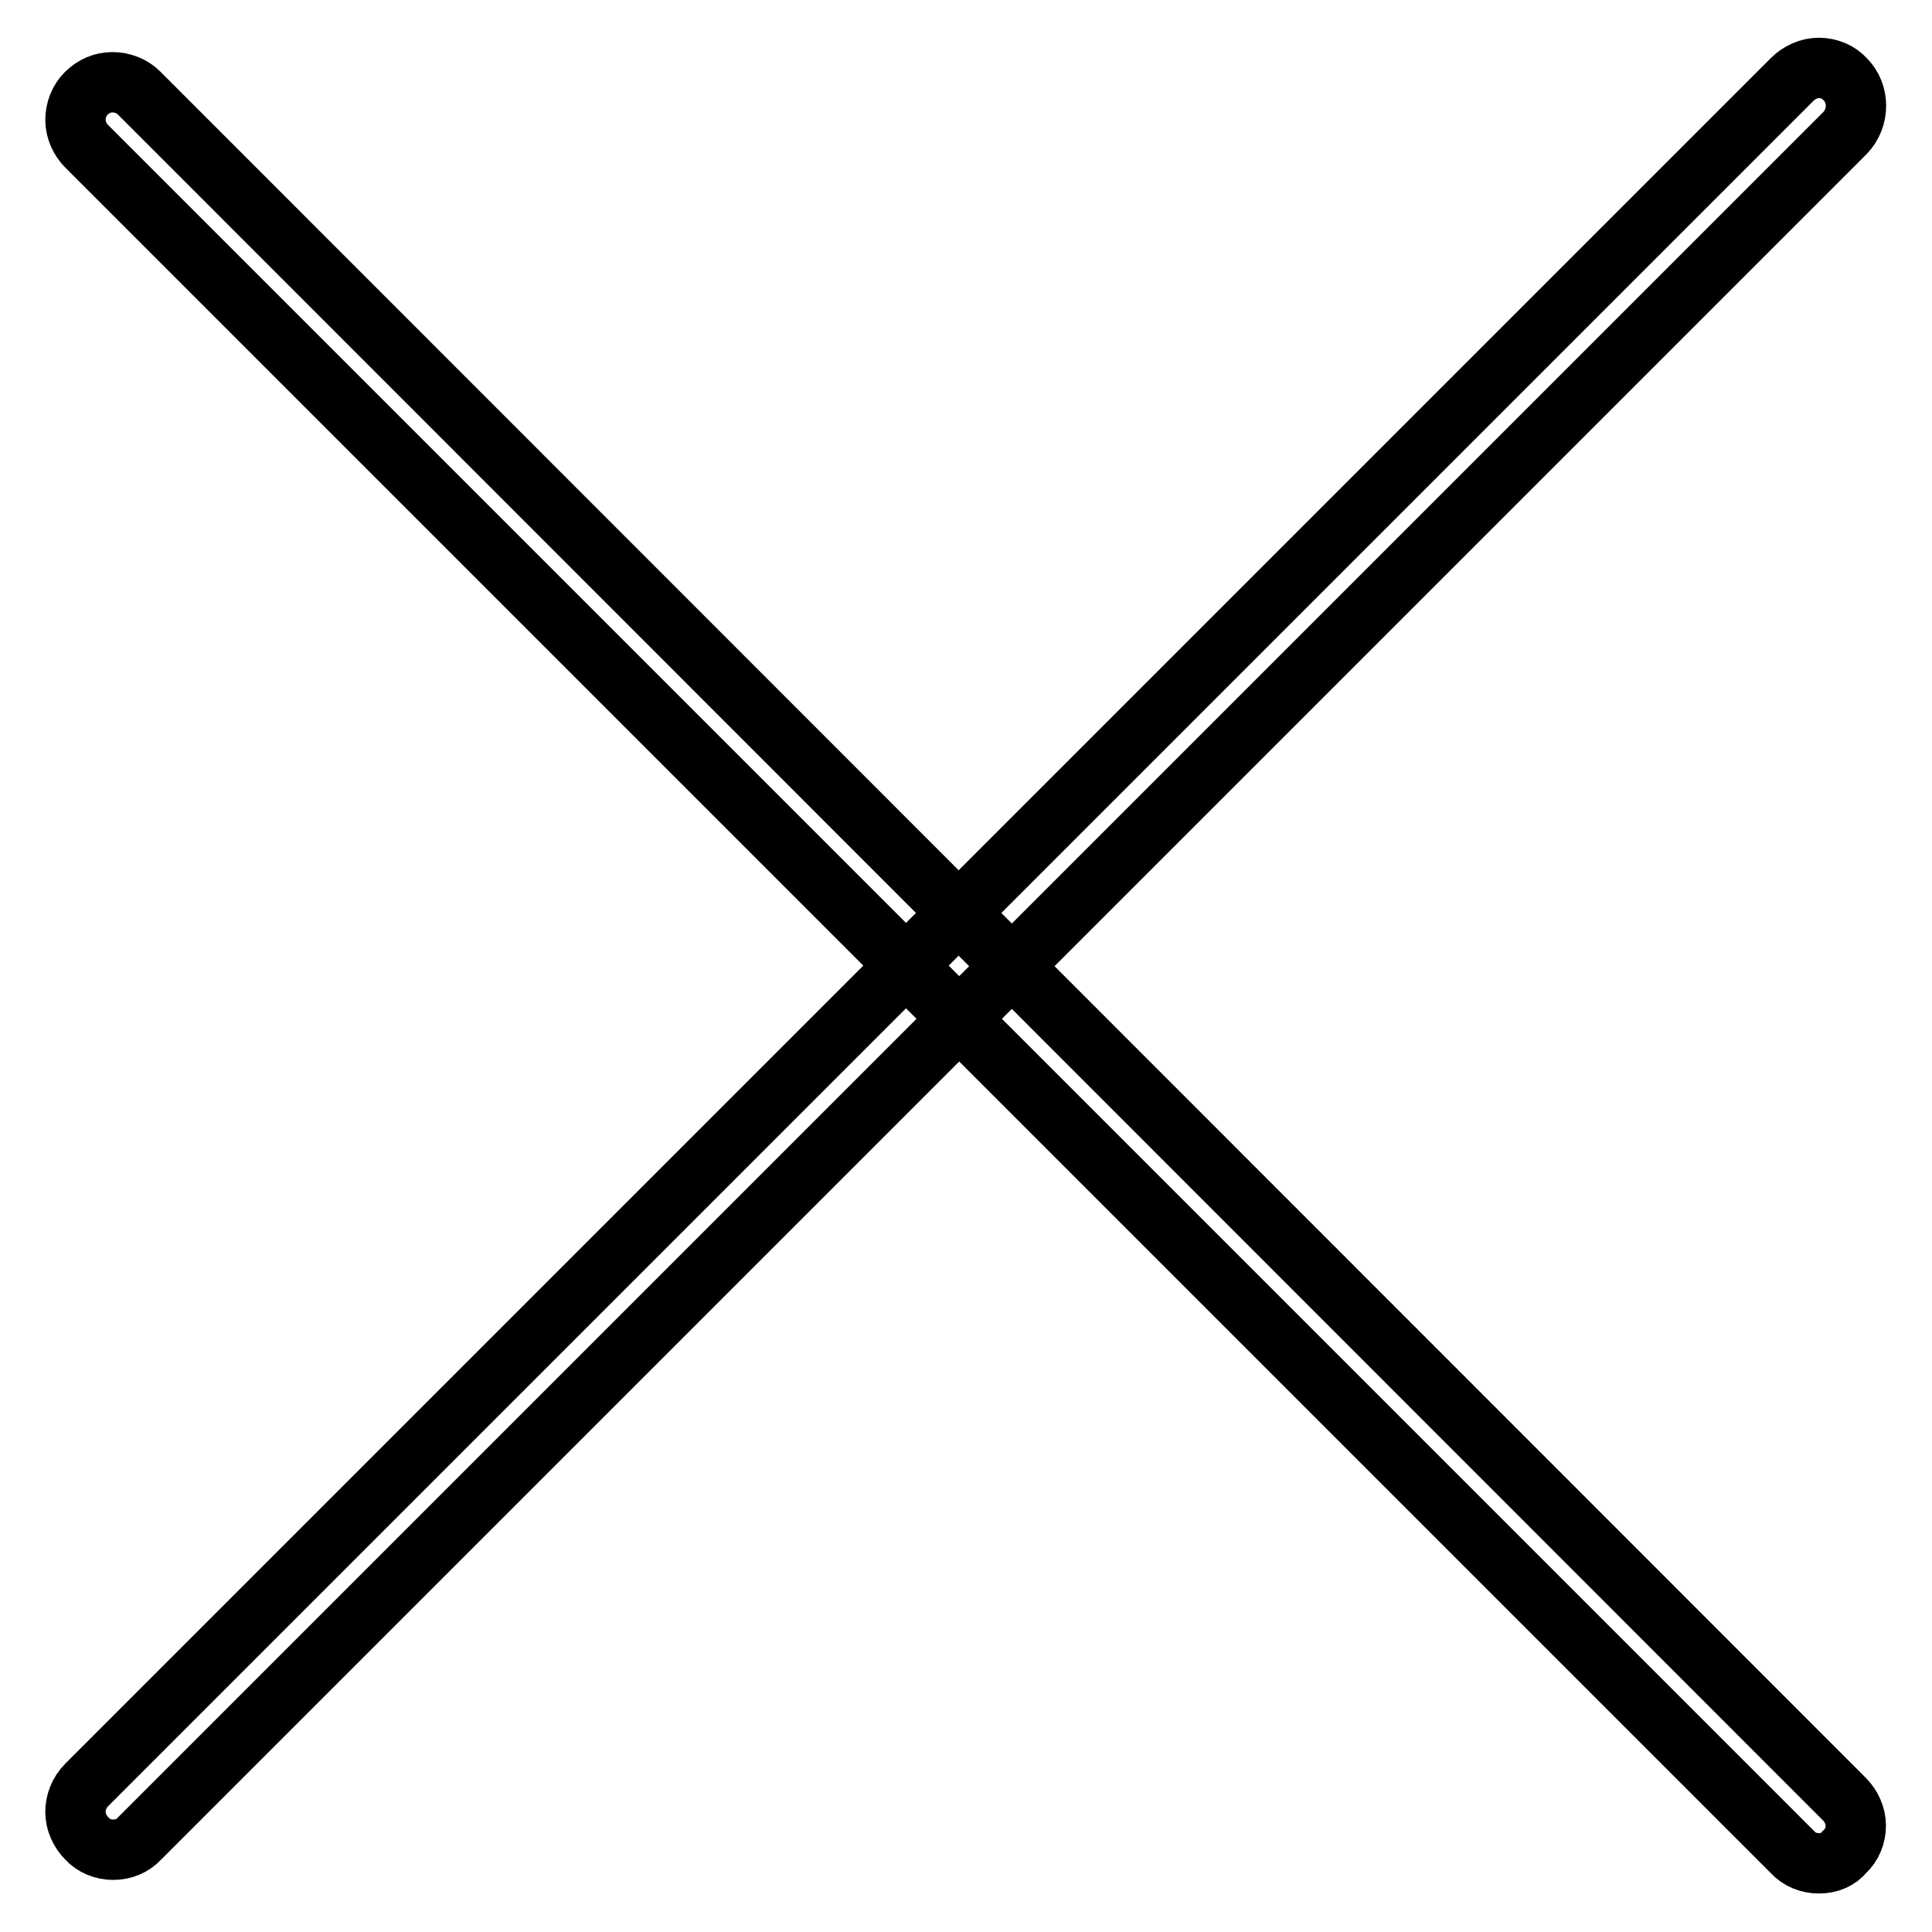
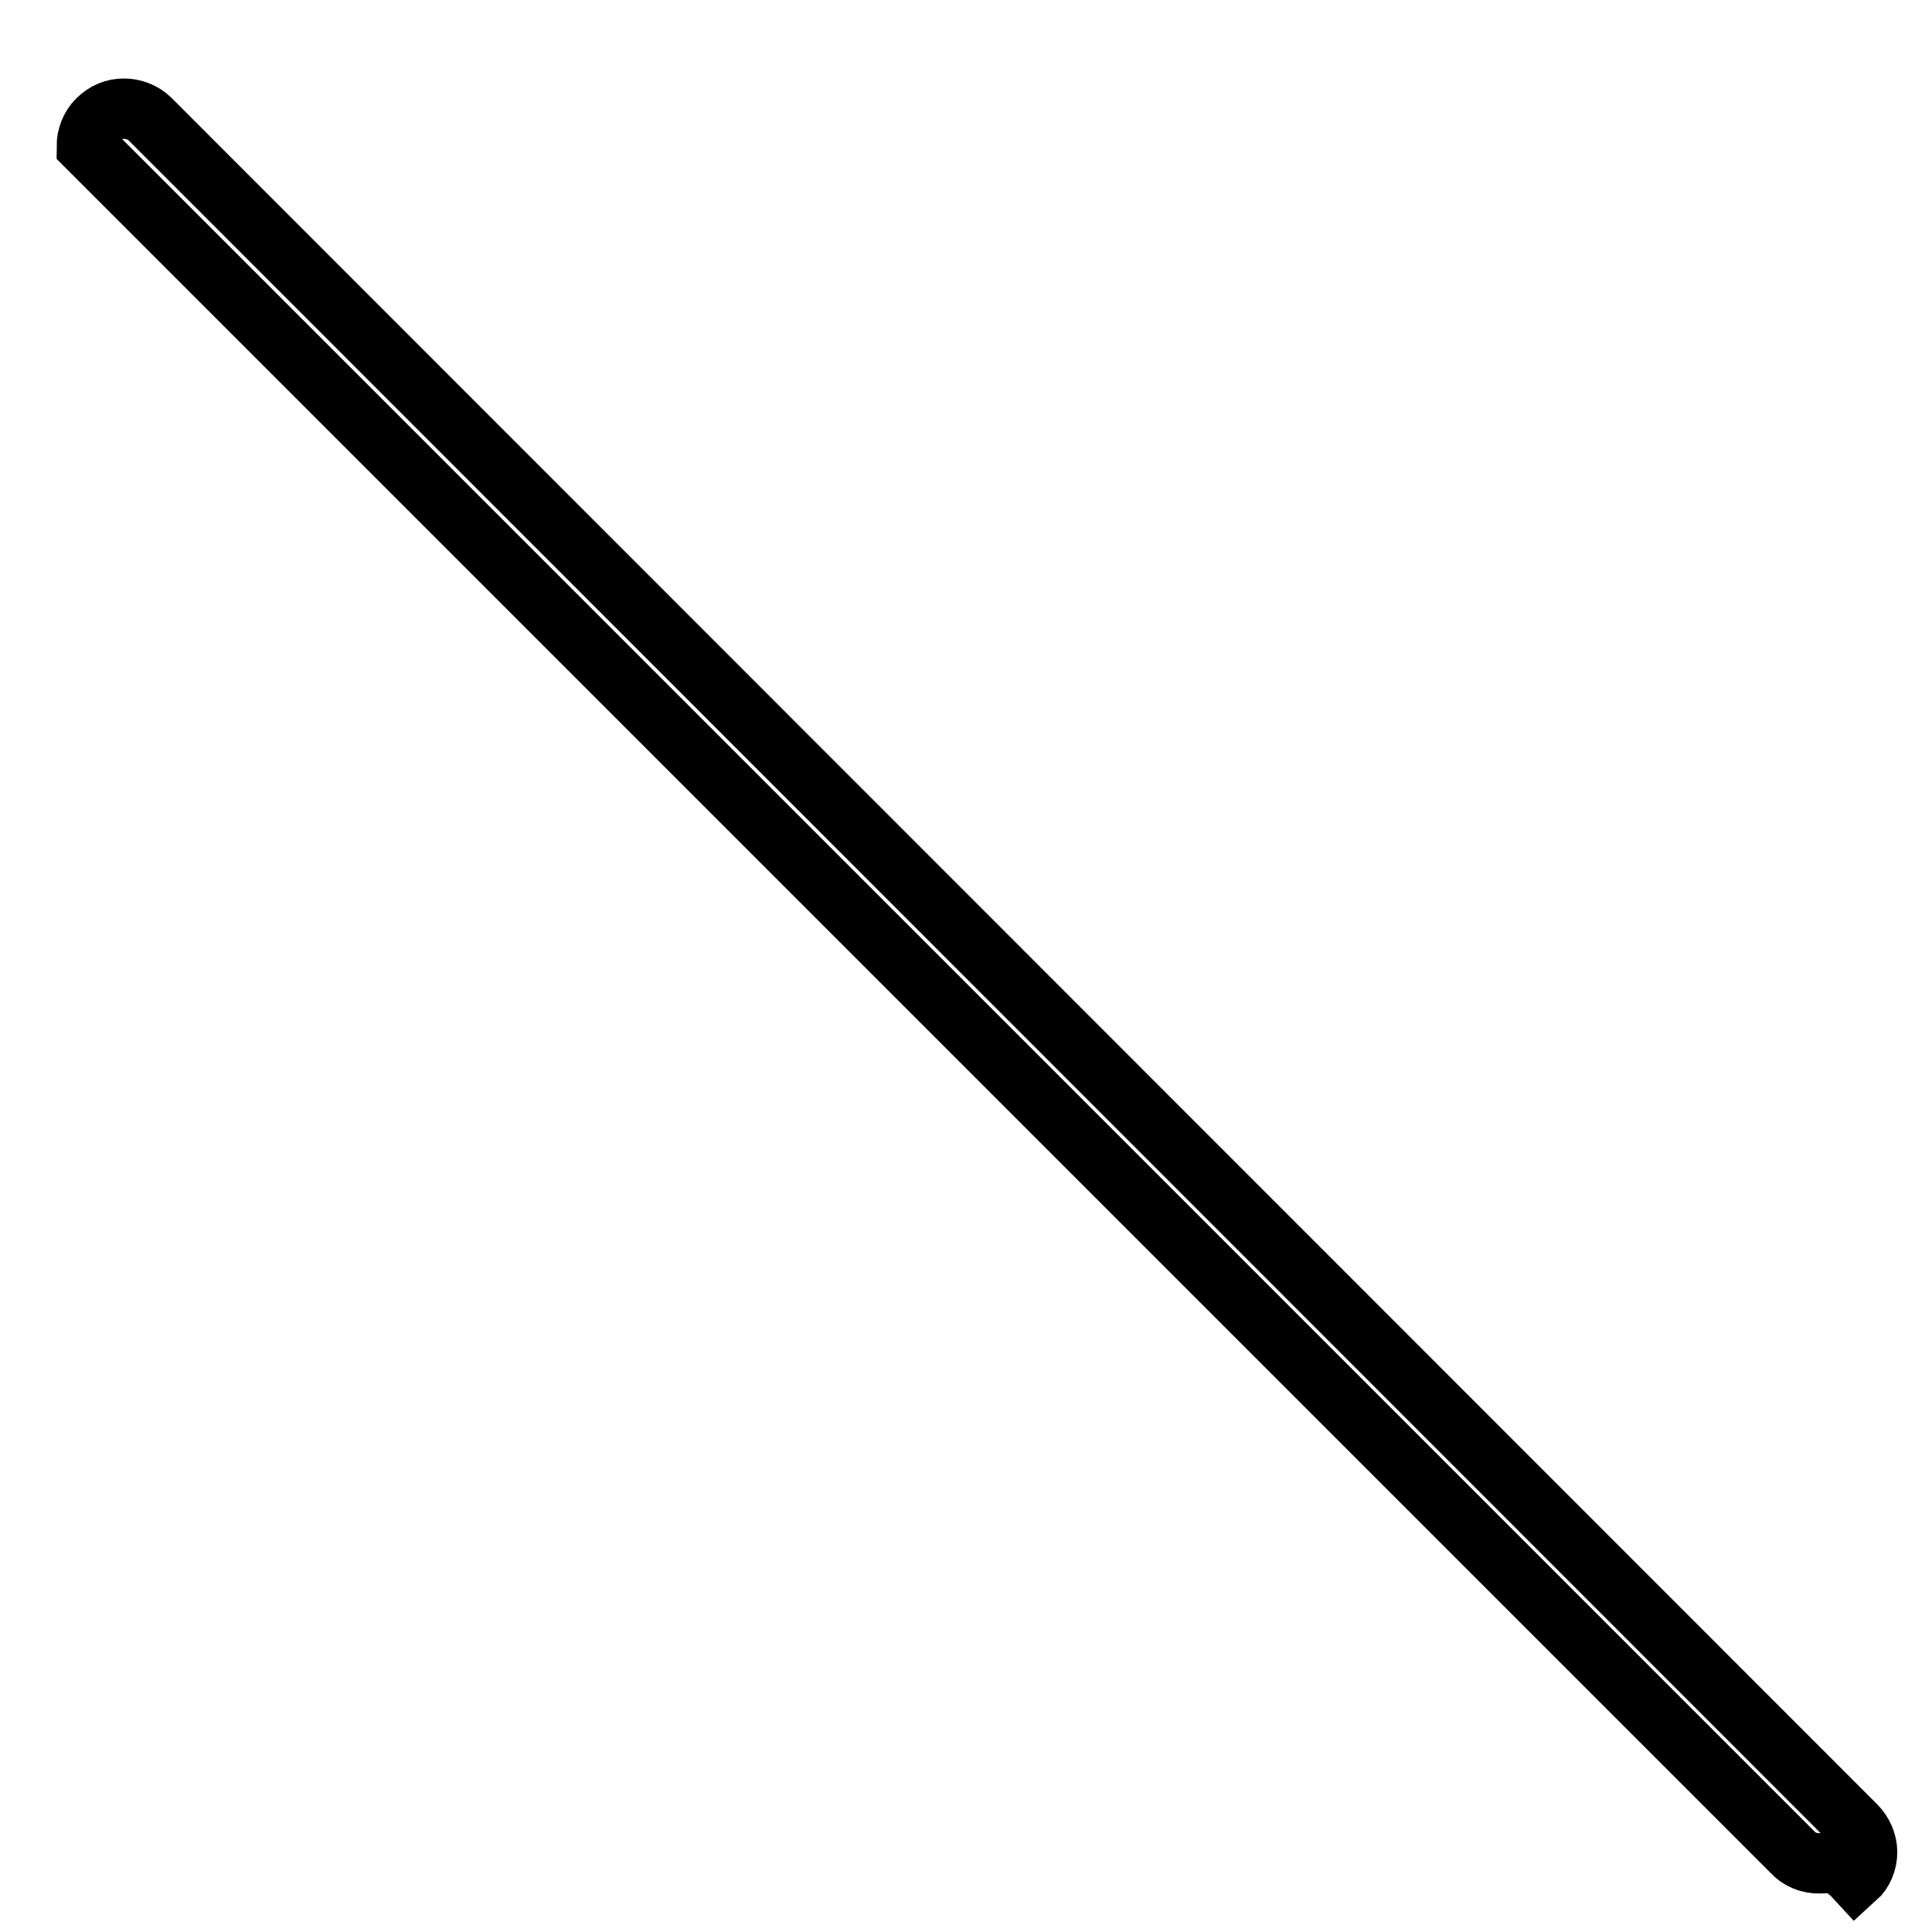
<svg xmlns="http://www.w3.org/2000/svg" version="1.1" x="0px" y="0px" viewBox="0 0 256 256" enable-background="new 0 0 256 256" xml:space="preserve">
  <g>
-     <path stroke-width="8" fill-opacity="0" stroke="#000000" d="M241,246.9c-1.3,0-2.6-0.5-3.5-1.5l-226-226c-0.9-0.9-1.5-2.2-1.5-3.5c0-1.3,0.5-2.6,1.4-3.5 c1-1,2.2-1.5,3.5-1.5c1.3,0,2.6,0.5,3.5,1.4l226,226.1c0.9,0.9,1.5,2.2,1.5,3.5c0,1.3-0.5,2.6-1.5,3.5 C243.6,246.4,242.4,246.9,241,246.9z" />
-     <path stroke-width="8" fill-opacity="0" stroke="#000000" d="M15,245.1c-1.3,0-2.6-0.5-3.5-1.5c-0.9-0.9-1.5-2.2-1.5-3.5c0-1.3,0.5-2.6,1.5-3.6l226-226 c0.9-0.9,2.2-1.5,3.5-1.5c1.3,0,2.6,0.5,3.5,1.5c1.9,1.9,1.9,5.1,0,7.1l-226,226C17.6,244.6,16.3,245.1,15,245.1z" />
+     <path stroke-width="8" fill-opacity="0" stroke="#000000" d="M241,246.9c-1.3,0-2.6-0.5-3.5-1.5l-226-226c0-1.3,0.5-2.6,1.4-3.5 c1-1,2.2-1.5,3.5-1.5c1.3,0,2.6,0.5,3.5,1.4l226,226.1c0.9,0.9,1.5,2.2,1.5,3.5c0,1.3-0.5,2.6-1.5,3.5 C243.6,246.4,242.4,246.9,241,246.9z" />
  </g>
</svg>